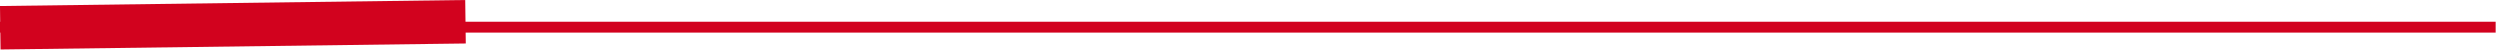
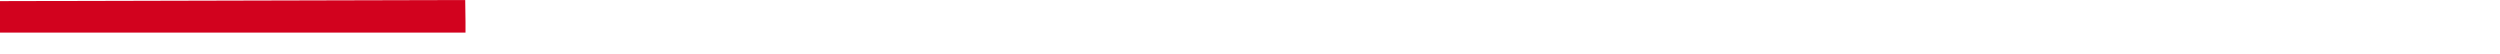
<svg xmlns="http://www.w3.org/2000/svg" height="5" viewBox="0 0 230 5" width="230">
-   <path d="m319.801 1245 .025 2h186.774v1h-186.761l.013 1-42.801.552-.021-1.551h-.031v-1h.018l-.018-1.448z" fill="#d2021e" transform="translate(-277 -1245)" />
+   <path d="m319.801 1245 .025 2v1h-186.761l.013 1-42.801.552-.021-1.551h-.031v-1h.018l-.018-1.448z" fill="#d2021e" transform="translate(-277 -1245)" />
</svg>